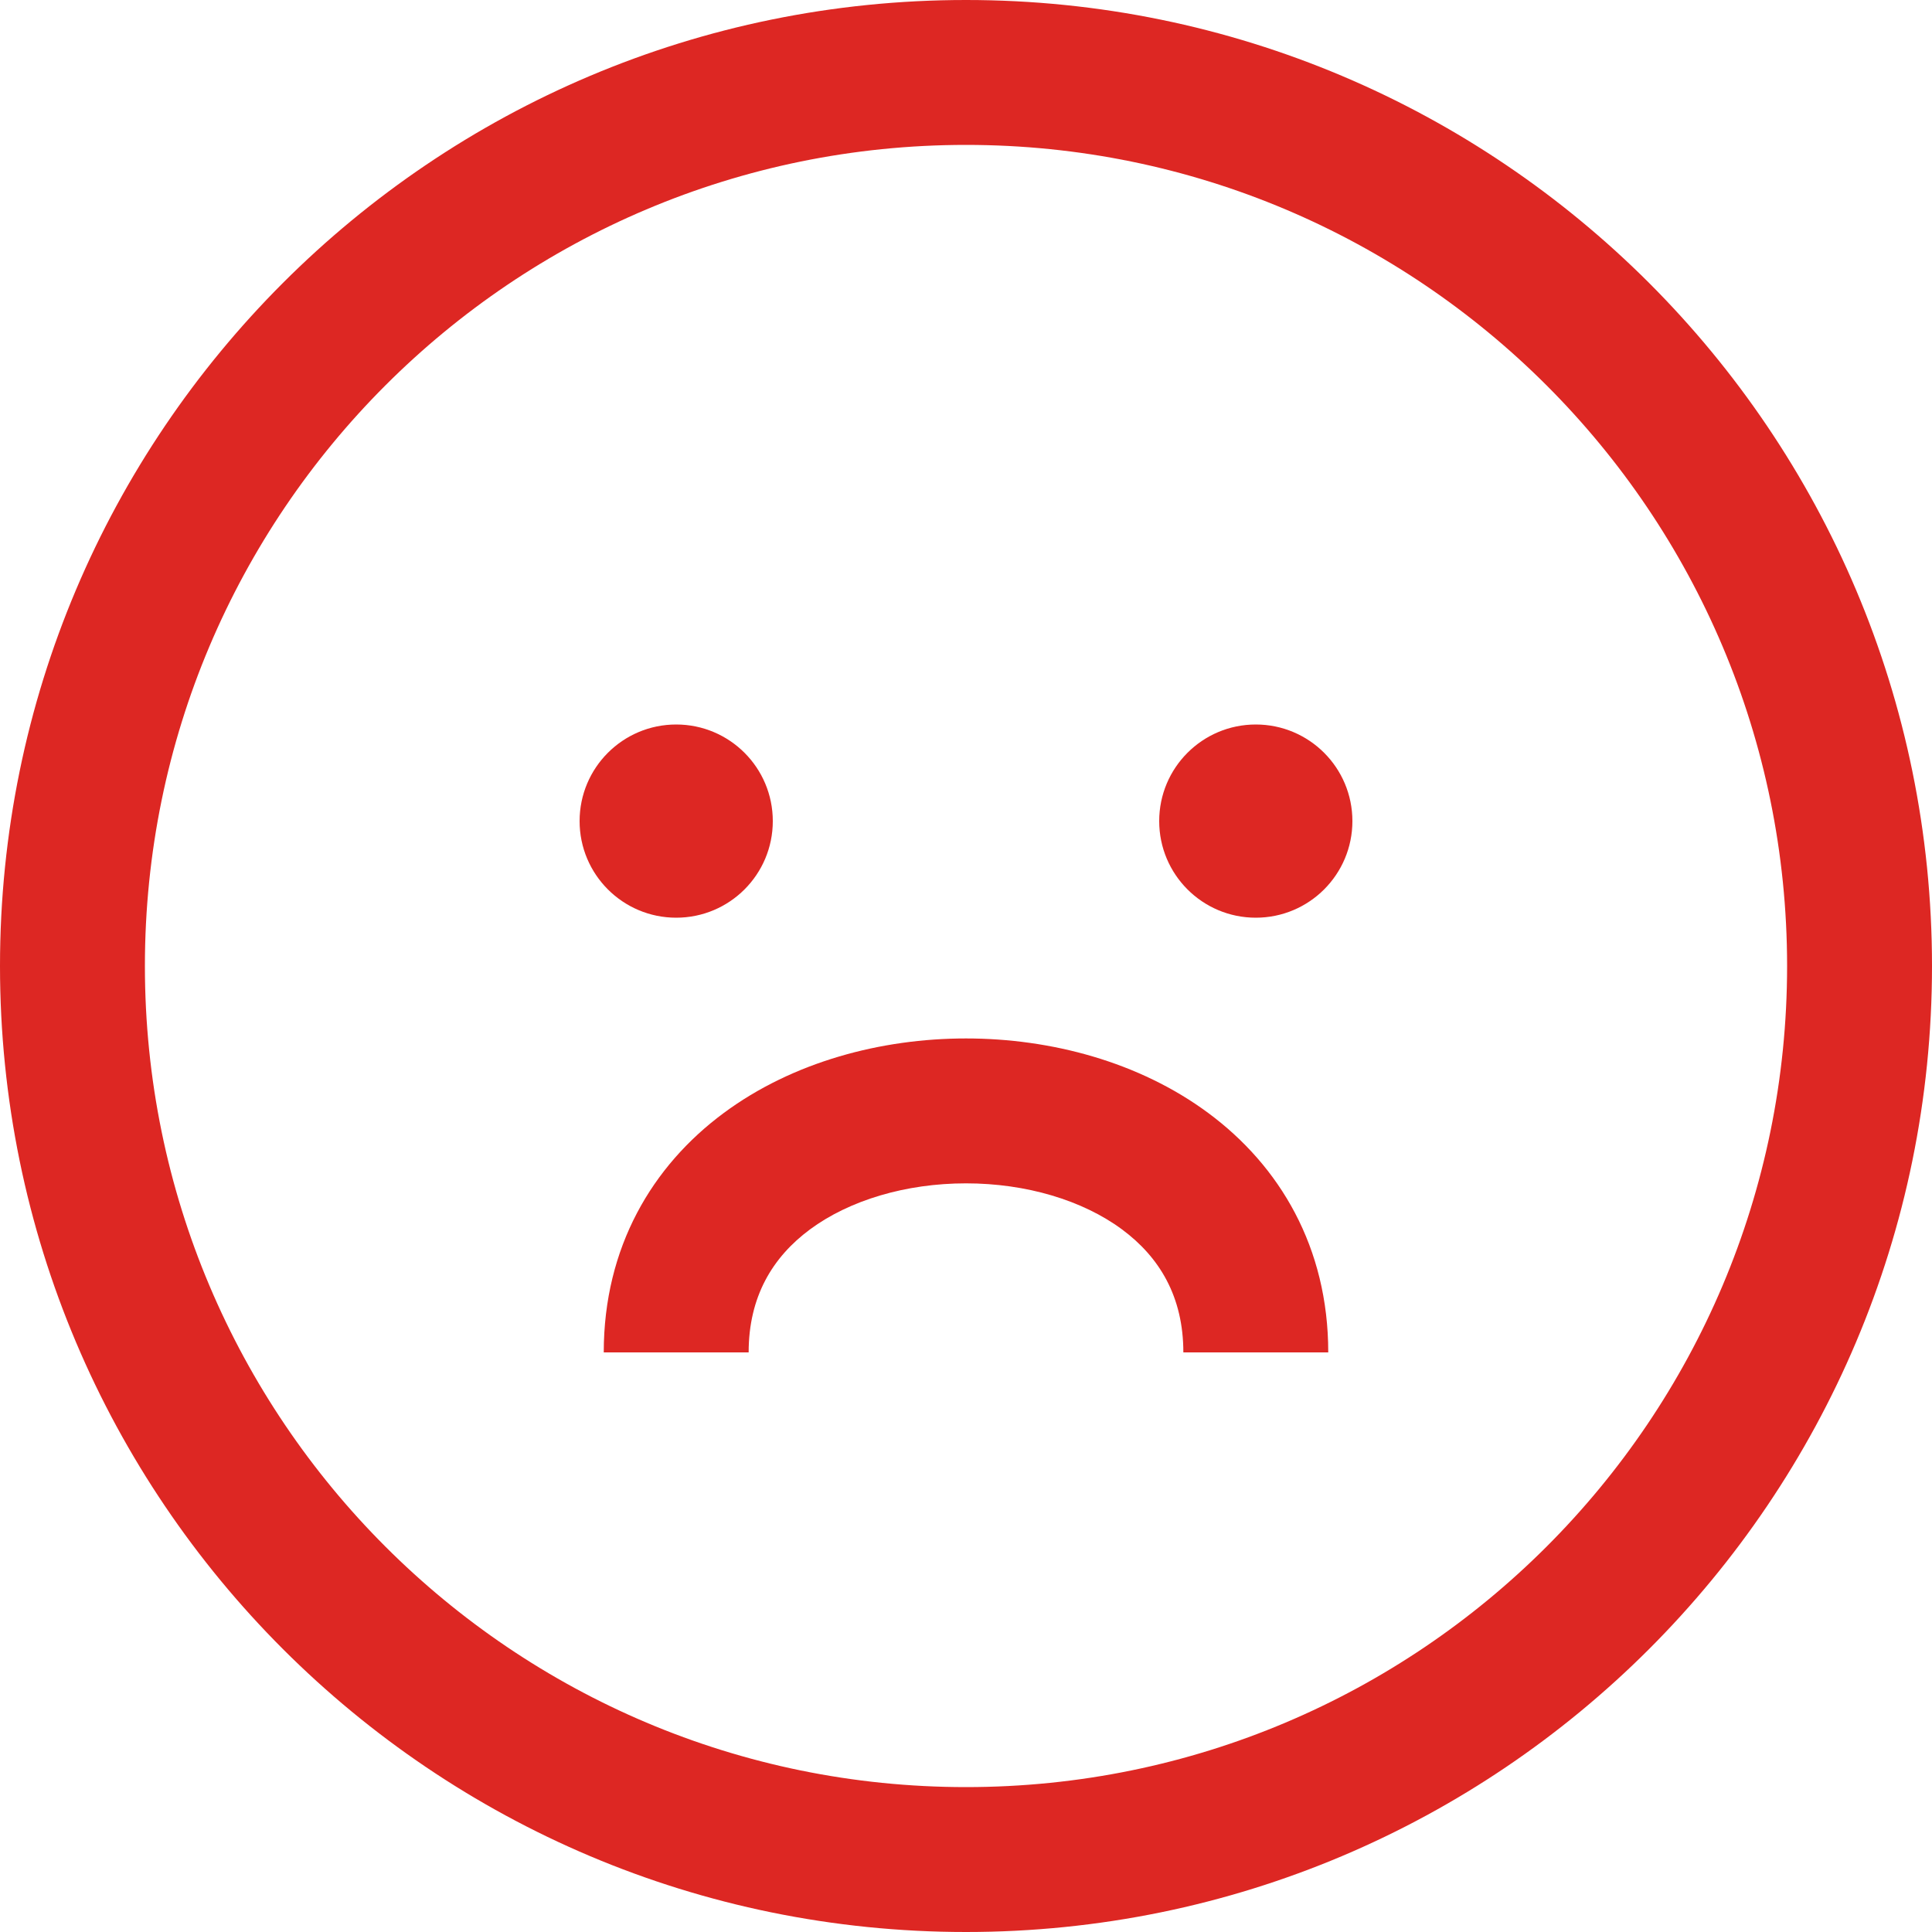
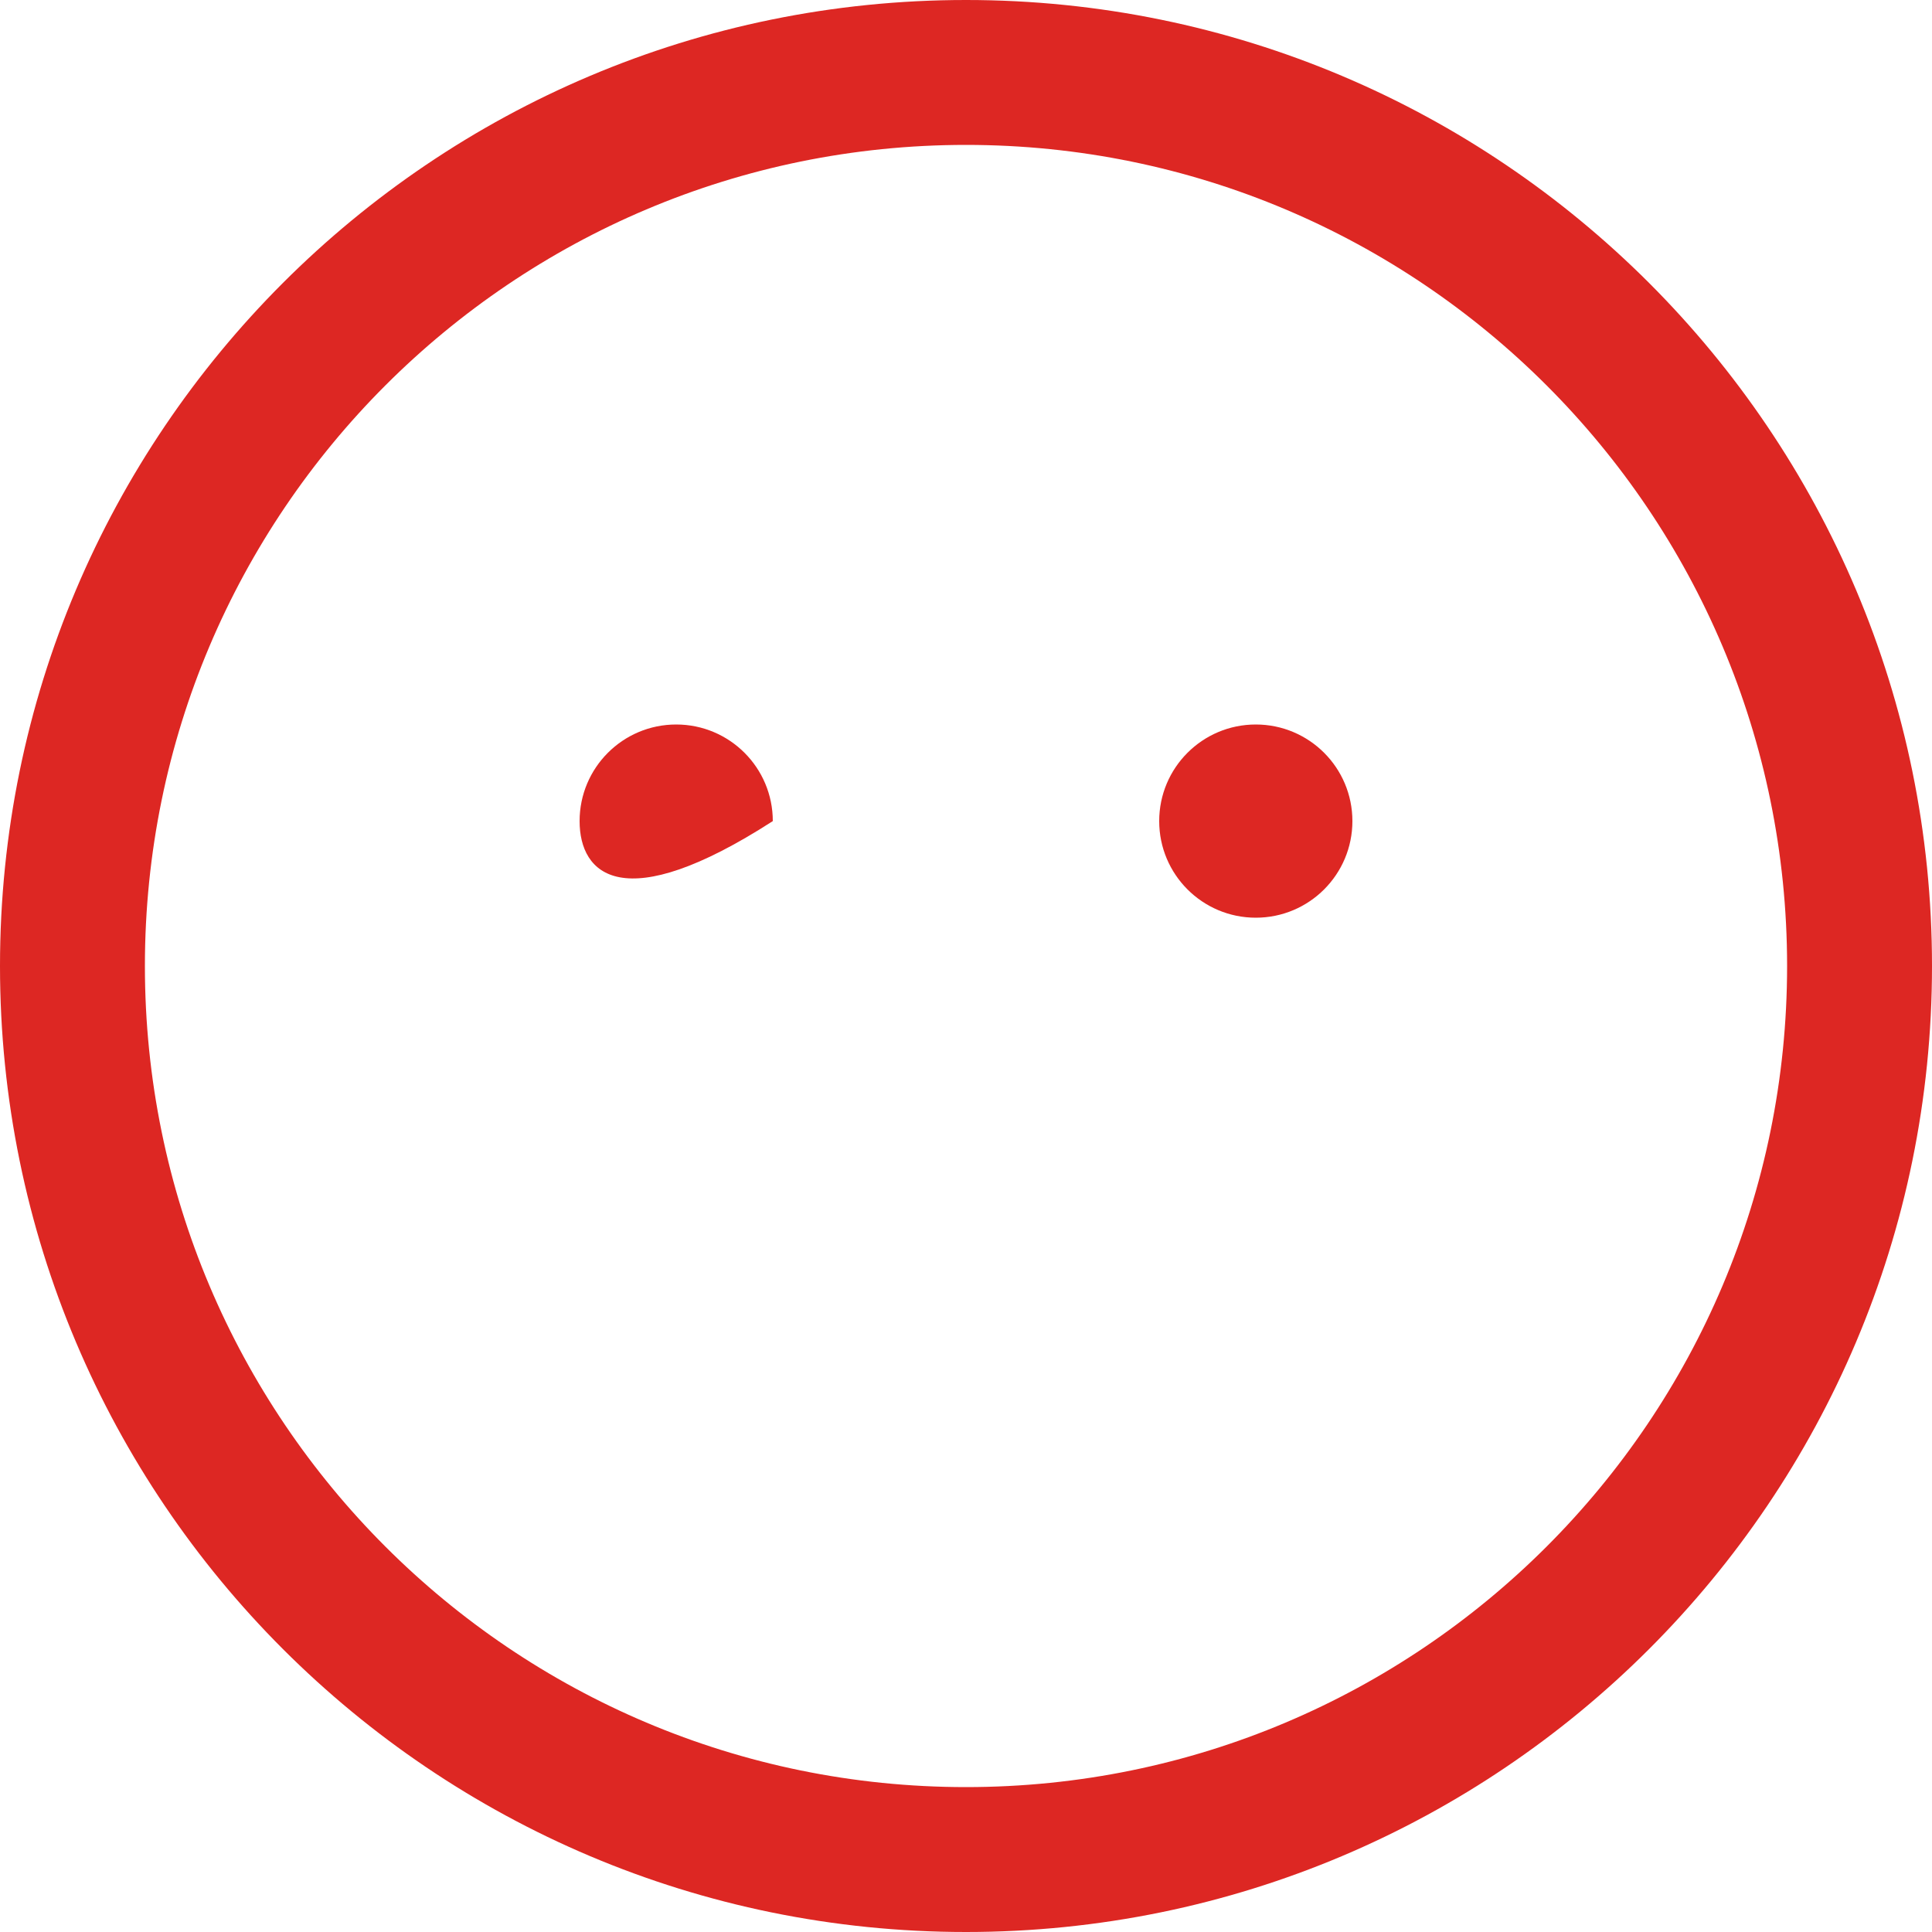
<svg xmlns="http://www.w3.org/2000/svg" width="40" height="40" viewBox="0 0 40 40" fill="none">
  <path fill-rule="evenodd" clip-rule="evenodd" d="M20 37C29.389 37 37 29.389 37 20C37 10.611 29.389 3 20 3C10.611 3 3 10.611 3 20C3 29.389 10.611 37 20 37ZM20 40C31.046 40 40 31.046 40 20C40 8.954 31.046 0 20 0C8.954 0 0 8.954 0 20C0 31.046 8.954 40 20 40Z" fill="#DD2723" />
-   <path fill-rule="evenodd" clip-rule="evenodd" d="M16.768 25.455C15.994 26.029 15.5 26.846 15.5 28H12.5C12.5 25.821 13.506 24.138 14.982 23.045C16.415 21.983 18.246 21.5 20 21.5C21.754 21.5 23.585 21.983 25.018 23.045C26.494 24.138 27.5 25.821 27.5 28H24.5C24.5 26.846 24.006 26.029 23.232 25.455C22.415 24.85 21.246 24.5 20 24.5C18.754 24.5 17.585 24.85 16.768 25.455Z" fill="#DD2723" />
-   <path d="M16 17C16 18.105 15.105 19 14 19C12.895 19 12 18.105 12 17C12 15.895 12.895 15 14 15C15.105 15 16 15.895 16 17Z" fill="#DD2723" />
+   <path d="M16 17C12.895 19 12 18.105 12 17C12 15.895 12.895 15 14 15C15.105 15 16 15.895 16 17Z" fill="#DD2723" />
  <path d="M28 17C28 18.105 27.105 19 26 19C24.895 19 24 18.105 24 17C24 15.895 24.895 15 26 15C27.105 15 28 15.895 28 17Z" fill="#DD2723" />
</svg>